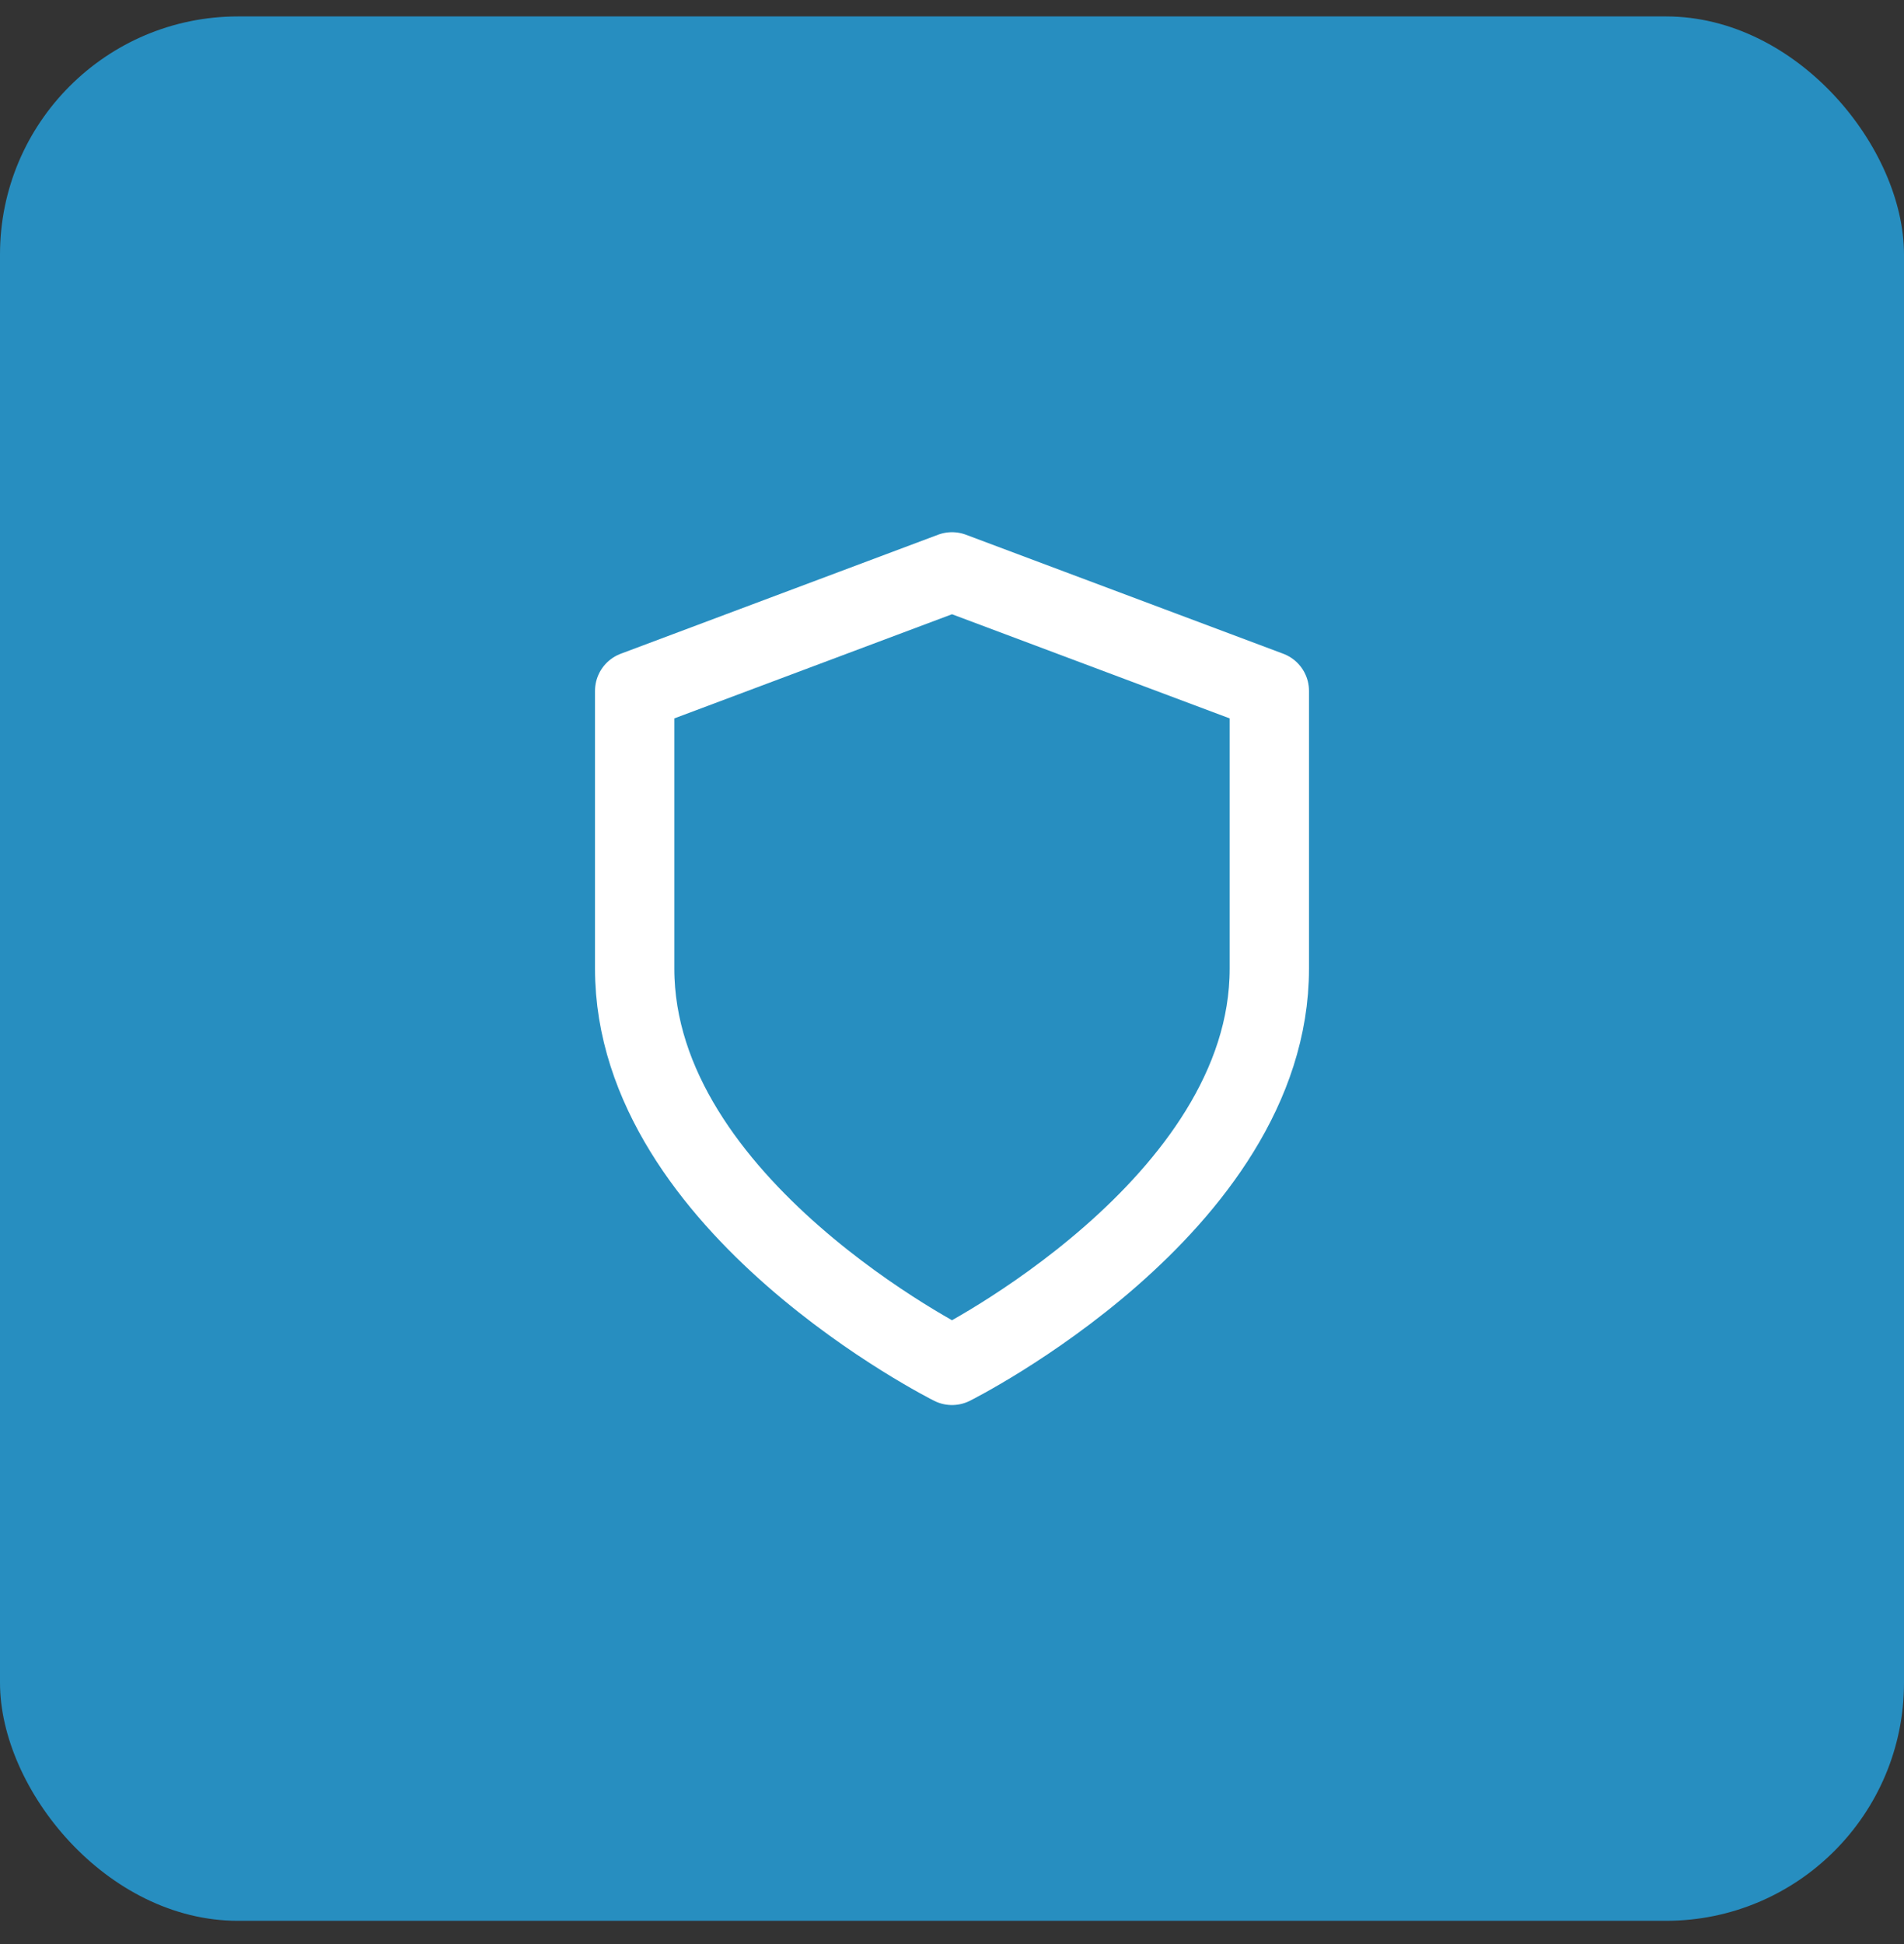
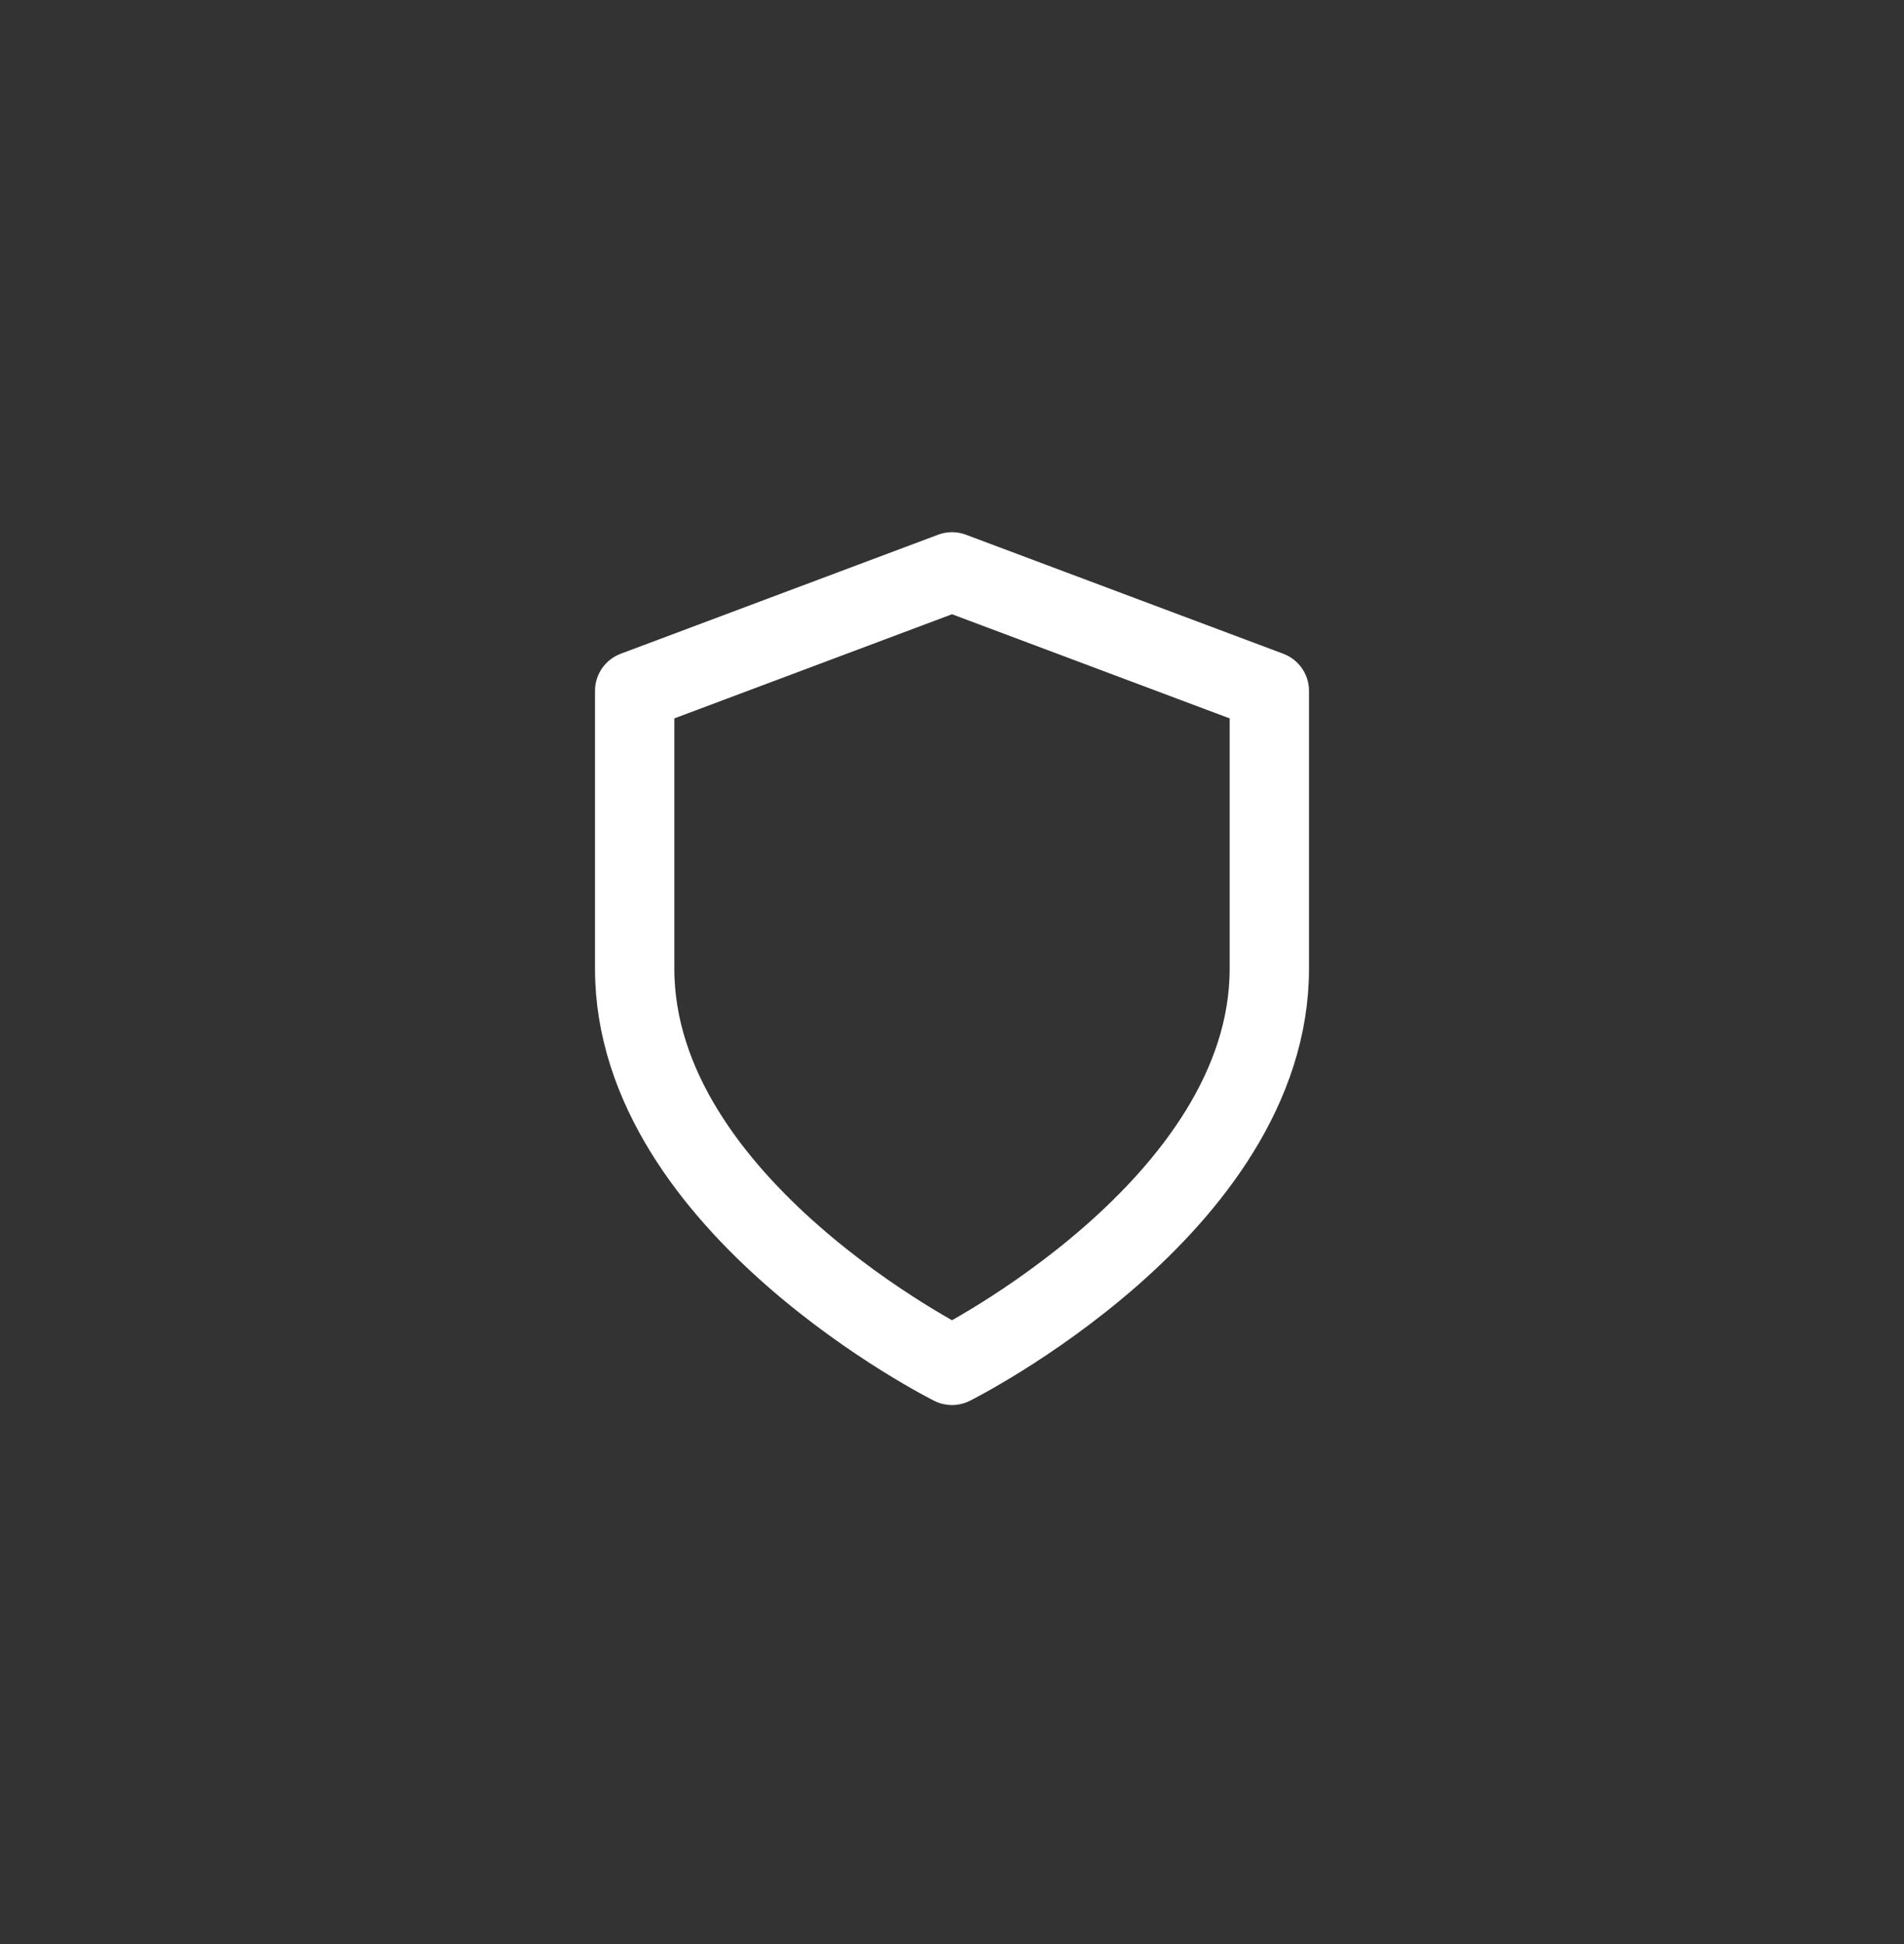
<svg xmlns="http://www.w3.org/2000/svg" width="48" height="49" viewBox="0 0 48 49" fill="none">
  <rect x="0" y="0" width="48" height="49" fill="#333333" stroke="none" />
-   <rect y="0.414" width="48" height="48" rx="6" fill="#278EC0" />
  <path d="M24 34.414C24 34.414 32 30.414 32 24.414V17.414L24 14.414L16 17.414V24.414C16 30.414 24 34.414 24 34.414Z" stroke="white" stroke-width="2" stroke-linecap="round" stroke-linejoin="round" />
</svg>